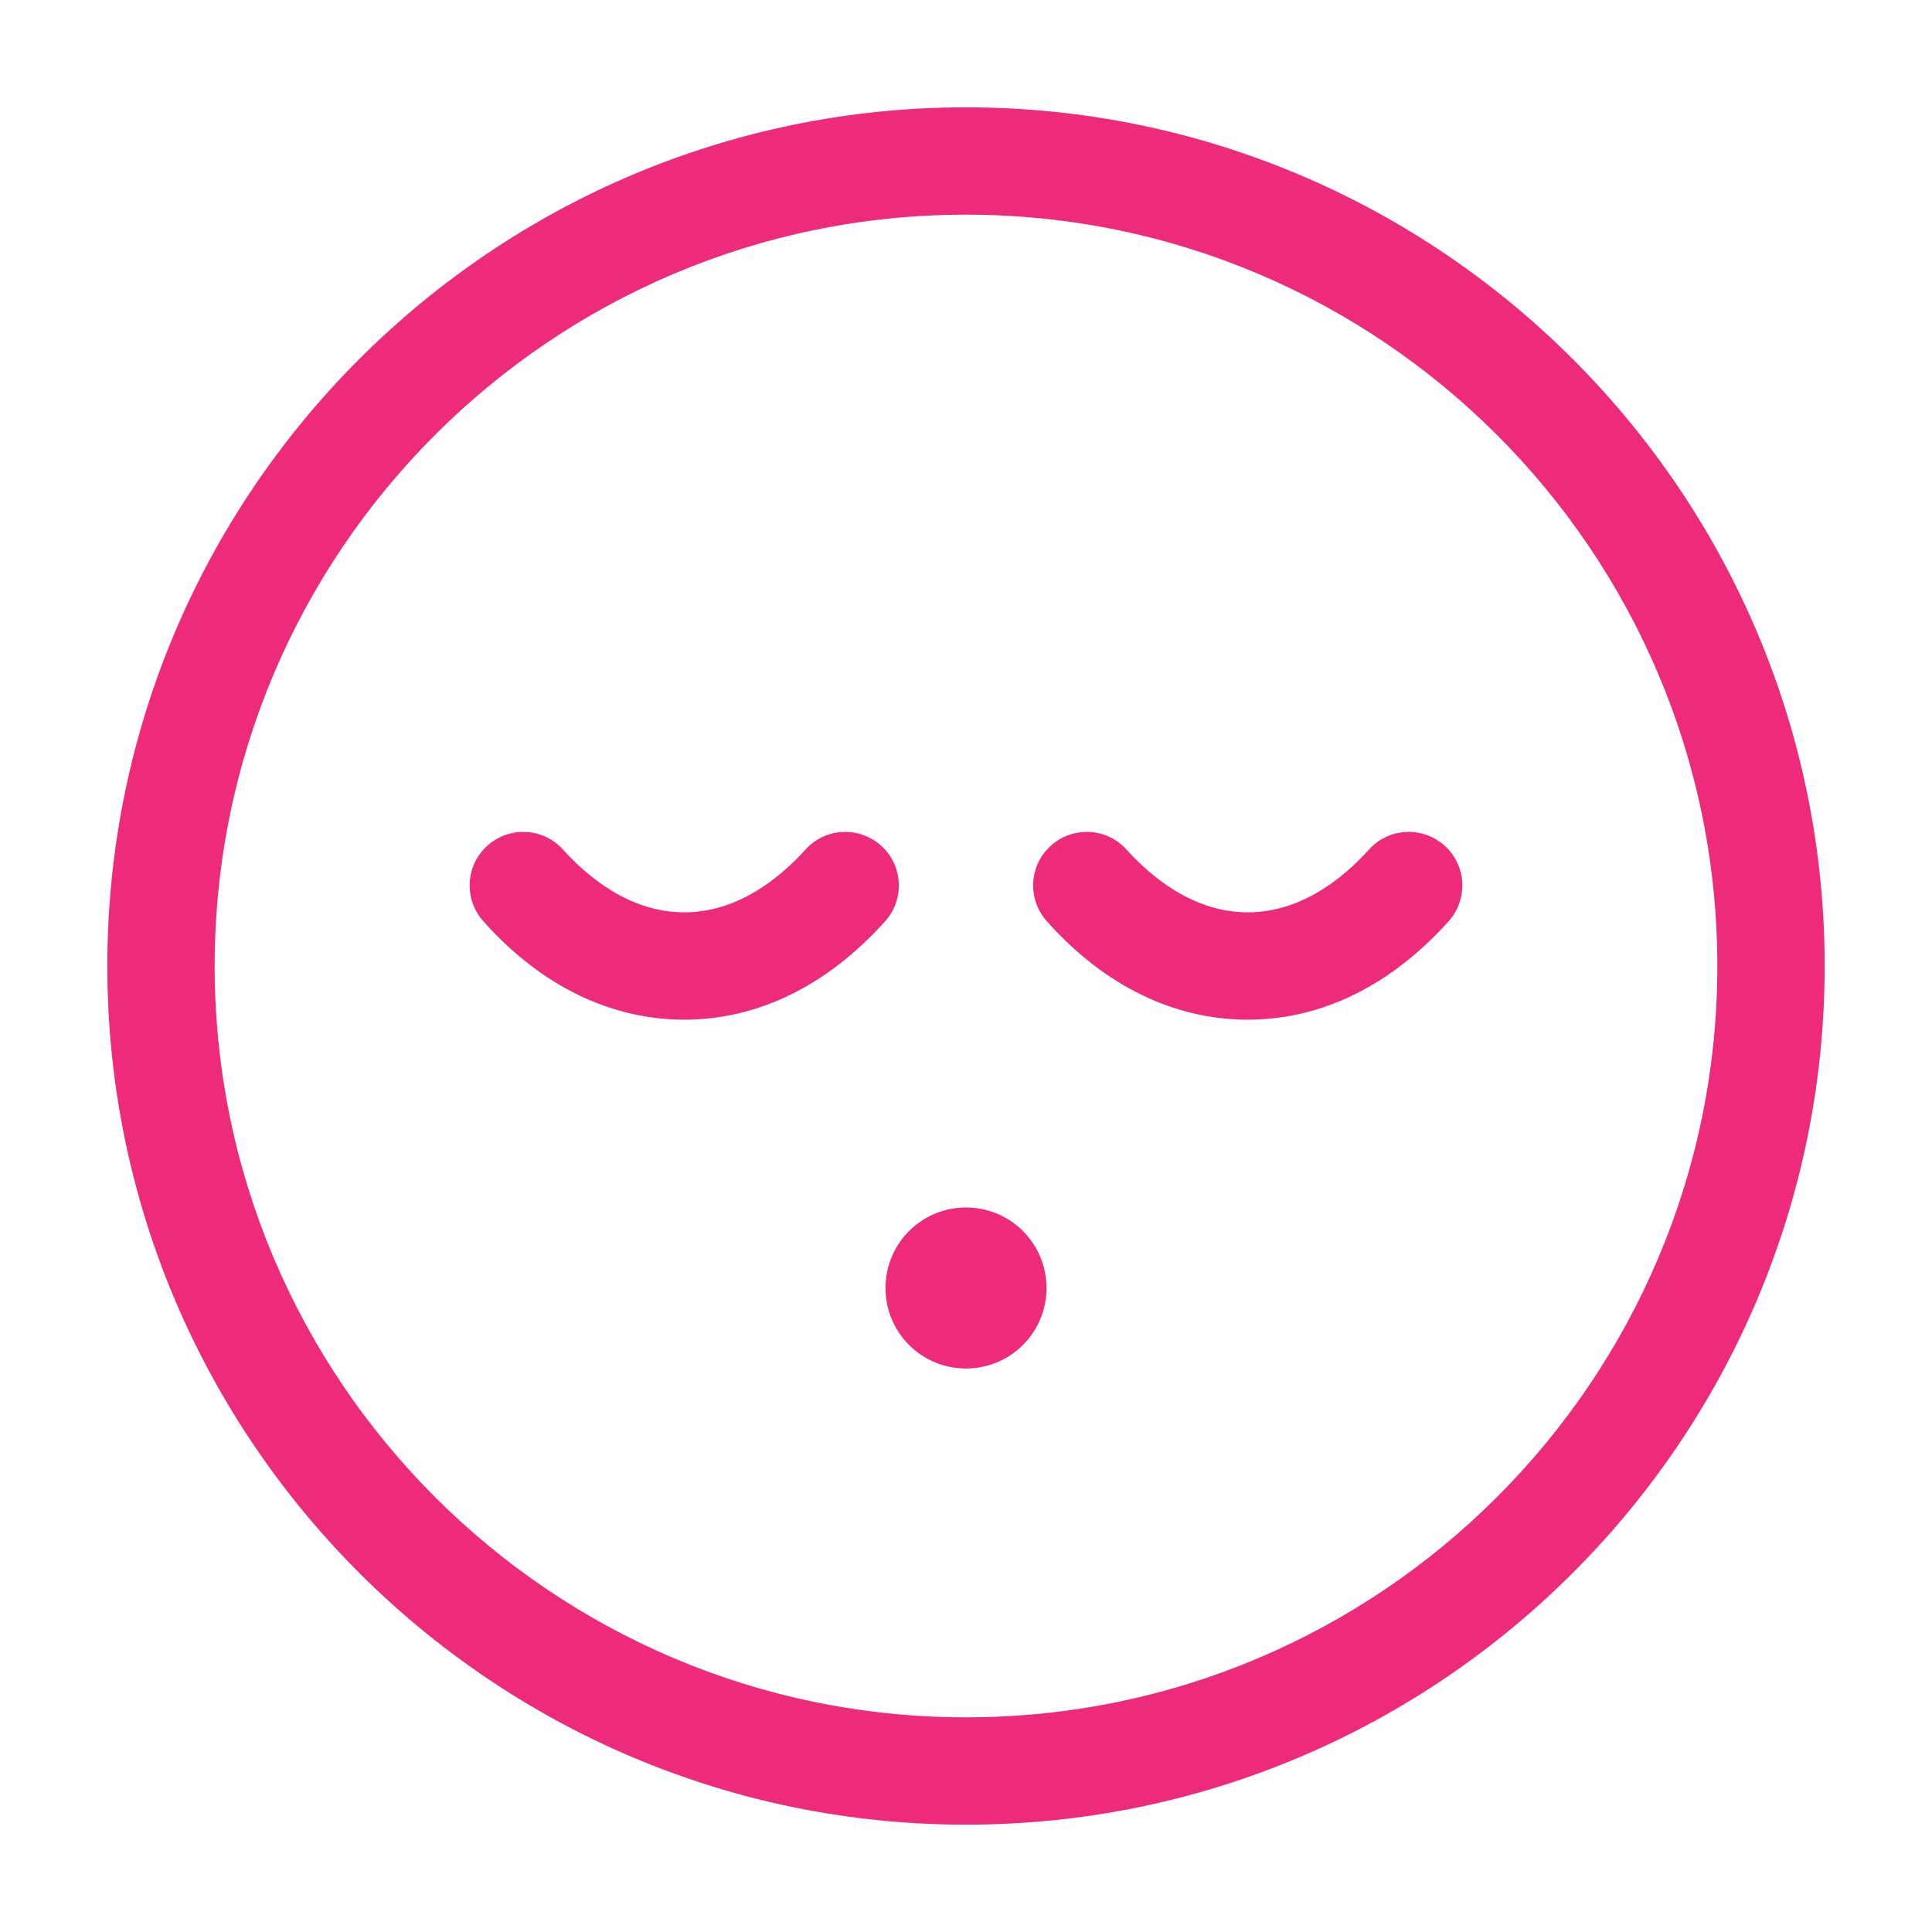
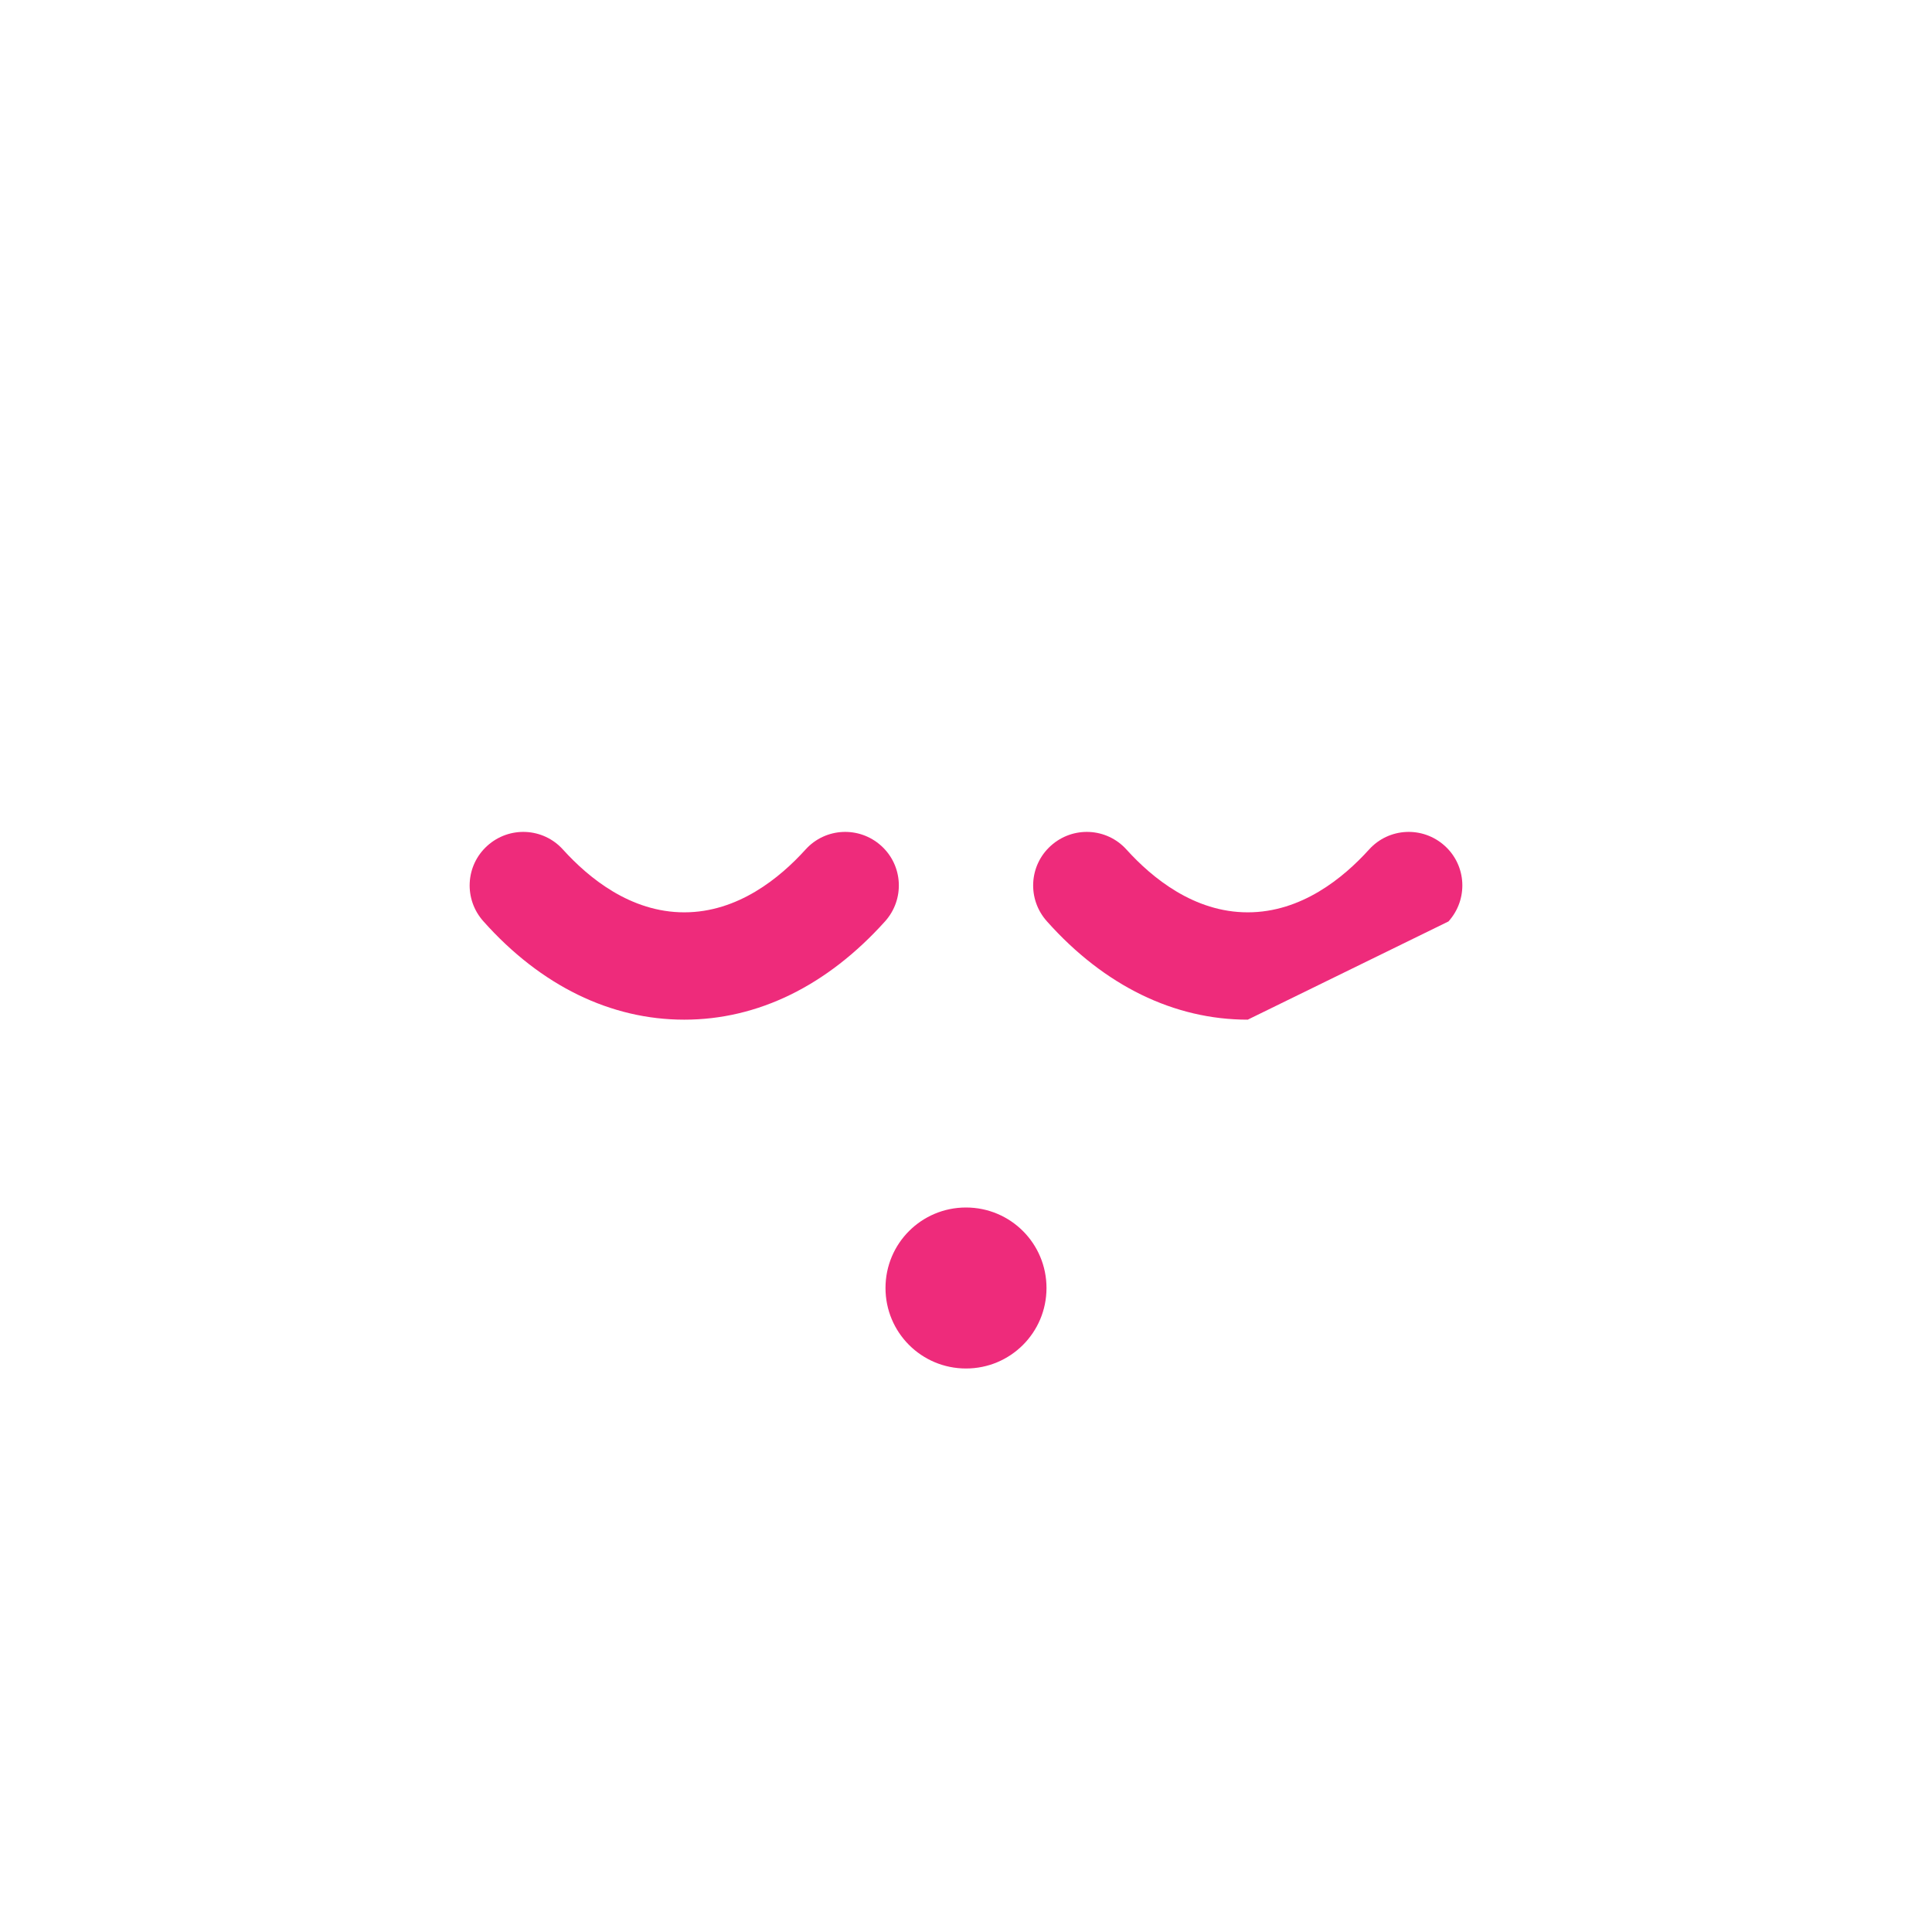
<svg xmlns="http://www.w3.org/2000/svg" width="36" height="36" viewBox="0 0 36 36" fill="none">
-   <path d="M18 34C9.18 34 2 26.82 2 18C2 9.18 9.18 2 18 2C26.82 2 34 9.18 34 18C34 26.82 26.82 34 18 34ZM18 4C10.28 4 4 10.28 4 18C4 25.72 10.28 32 18 32C25.72 32 32 25.72 32 18C32 10.28 25.72 4 18 4Z" fill="#EE2B7B" />
  <path d="M12.75 19C11.38 19 10.08 18.37 9.01 17.17C8.64 16.76 8.67 16.13 9.08 15.76C9.49 15.39 10.12 15.42 10.49 15.83C10.97 16.36 11.75 17 12.75 17C13.75 17 14.53 16.36 15.01 15.83C15.38 15.42 16.01 15.39 16.42 15.76C16.83 16.13 16.86 16.76 16.49 17.17C15.41 18.37 14.12 19 12.75 19Z" fill="#EE2B7B" />
-   <path d="M23.25 19C21.88 19 20.58 18.37 19.51 17.17C19.14 16.76 19.17 16.13 19.58 15.76C19.99 15.39 20.62 15.42 20.99 15.83C21.47 16.36 22.25 17 23.25 17C24.25 17 25.03 16.36 25.51 15.83C25.88 15.42 26.51 15.39 26.92 15.76C27.33 16.13 27.36 16.76 26.99 17.17C25.91 18.37 24.62 19 23.25 19Z" fill="#EE2B7B" />
+   <path d="M23.25 19C21.88 19 20.58 18.37 19.51 17.17C19.14 16.76 19.17 16.13 19.58 15.76C19.99 15.39 20.62 15.42 20.99 15.83C21.47 16.36 22.25 17 23.25 17C24.25 17 25.03 16.36 25.51 15.83C25.88 15.42 26.51 15.39 26.92 15.76C27.33 16.13 27.36 16.76 26.99 17.17Z" fill="#EE2B7B" />
  <path d="M19.5 24C19.5 24.83 18.83 25.5 18 25.5C17.17 25.5 16.5 24.83 16.5 24C16.5 23.17 17.17 22.5 18 22.5C18.83 22.5 19.5 23.17 19.5 24Z" fill="#EE2B7B" />
</svg>